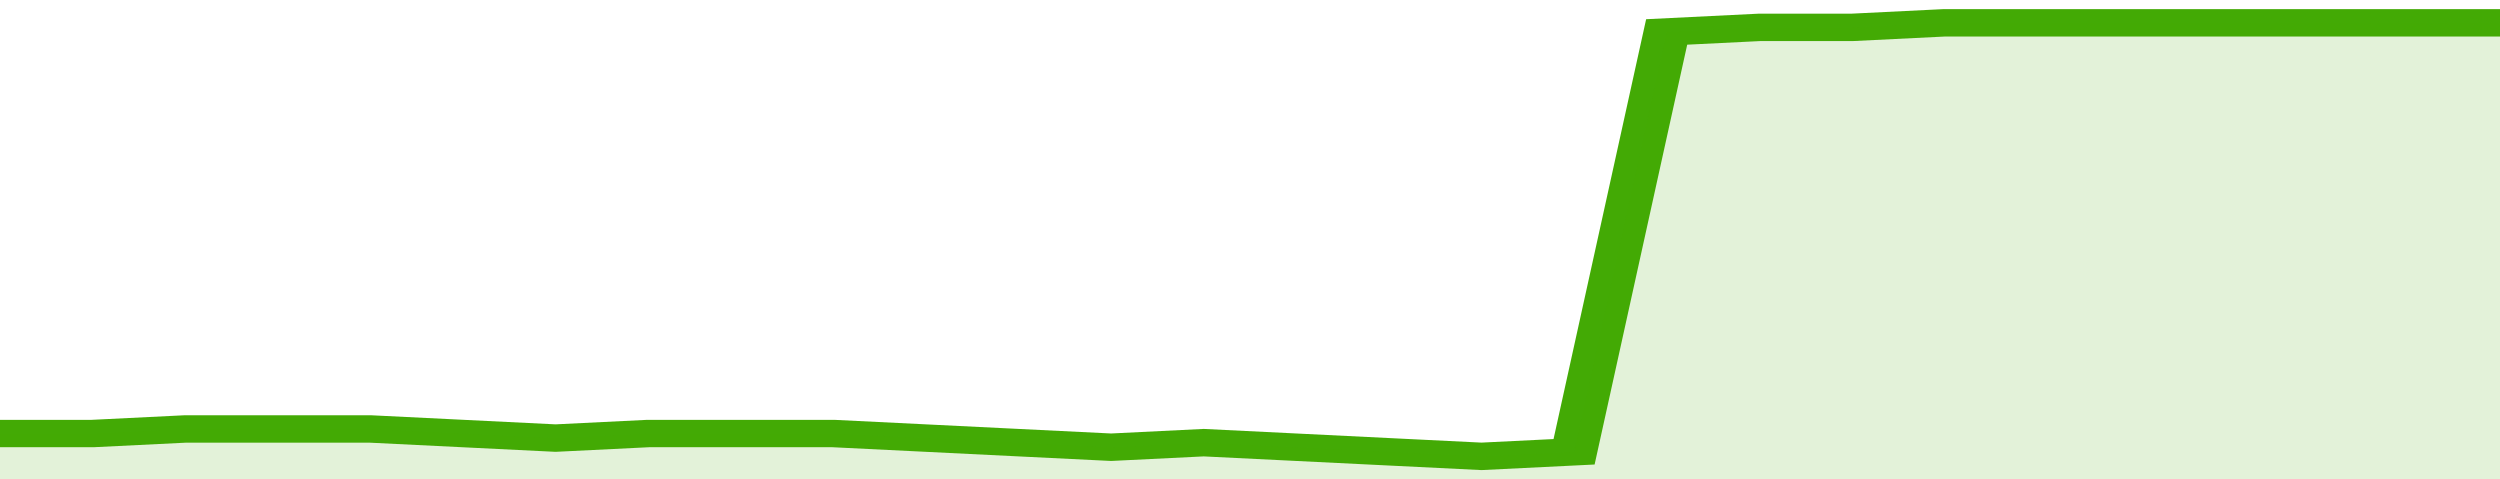
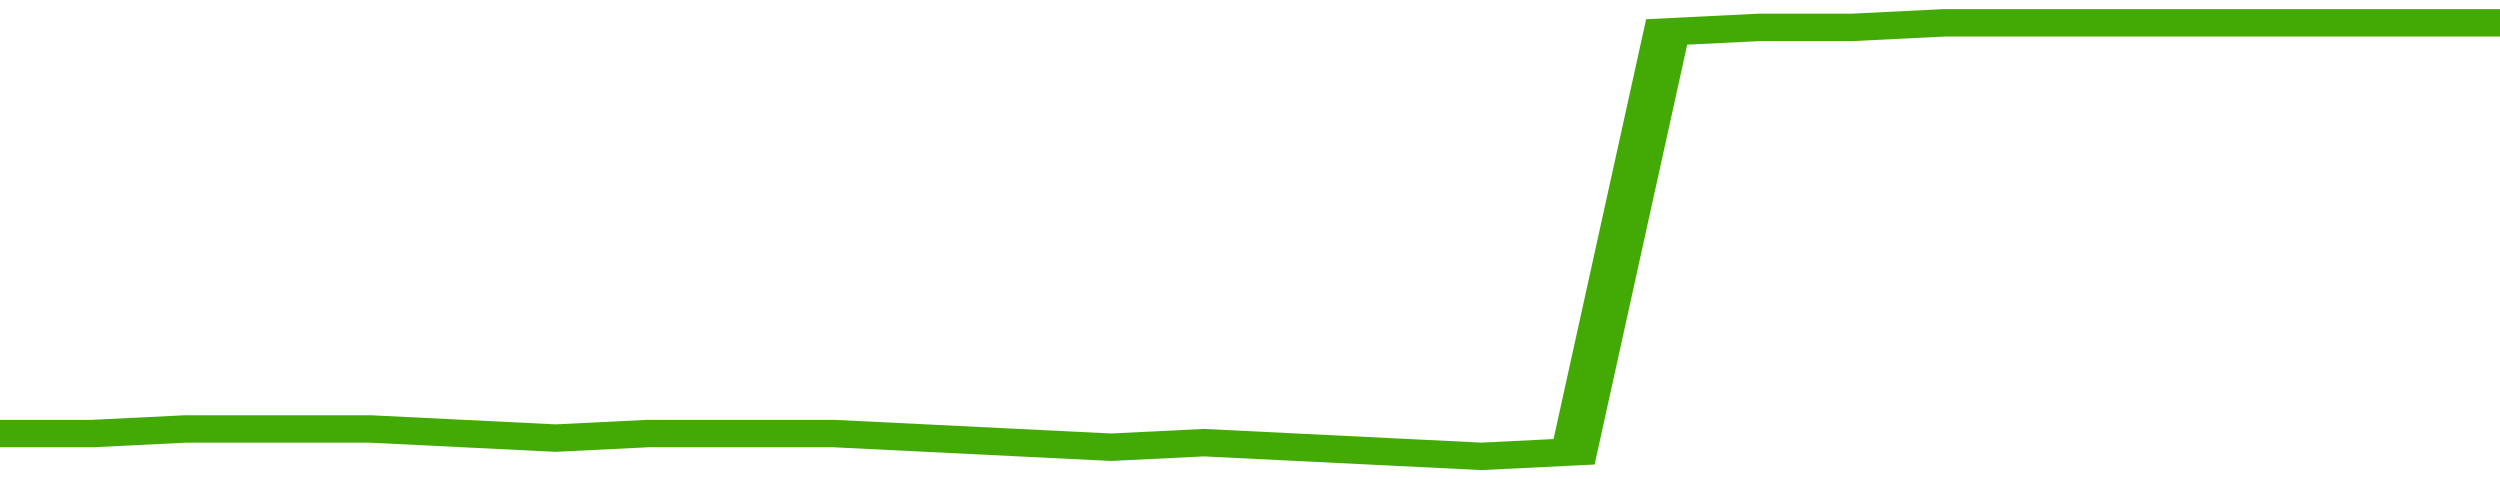
<svg xmlns="http://www.w3.org/2000/svg" viewBox="0 0 324 105" width="120" height="23" preserveAspectRatio="none">
  <polyline fill="none" stroke="#43AA05" stroke-width="6" points="0, 95 12, 95 24, 94 36, 94 48, 94 60, 95 72, 96 84, 95 96, 95 108, 95 120, 96 132, 97 144, 98 156, 97 168, 98 180, 99 192, 100 204, 99 216, 7 228, 6 240, 6 252, 5 264, 5 276, 5 288, 5 300, 5 312, 5 324, 5 324, 5 "> </polyline>
-   <polygon fill="#43AA05" opacity="0.15" points="0, 105 0, 95 12, 95 24, 94 36, 94 48, 94 60, 95 72, 96 84, 95 96, 95 108, 95 120, 96 132, 97 144, 98 156, 97 168, 98 180, 99 192, 100 204, 99 216, 7 228, 6 240, 6 252, 5 264, 5 276, 5 288, 5 300, 5 312, 5 324, 5 324, 105 " />
</svg>